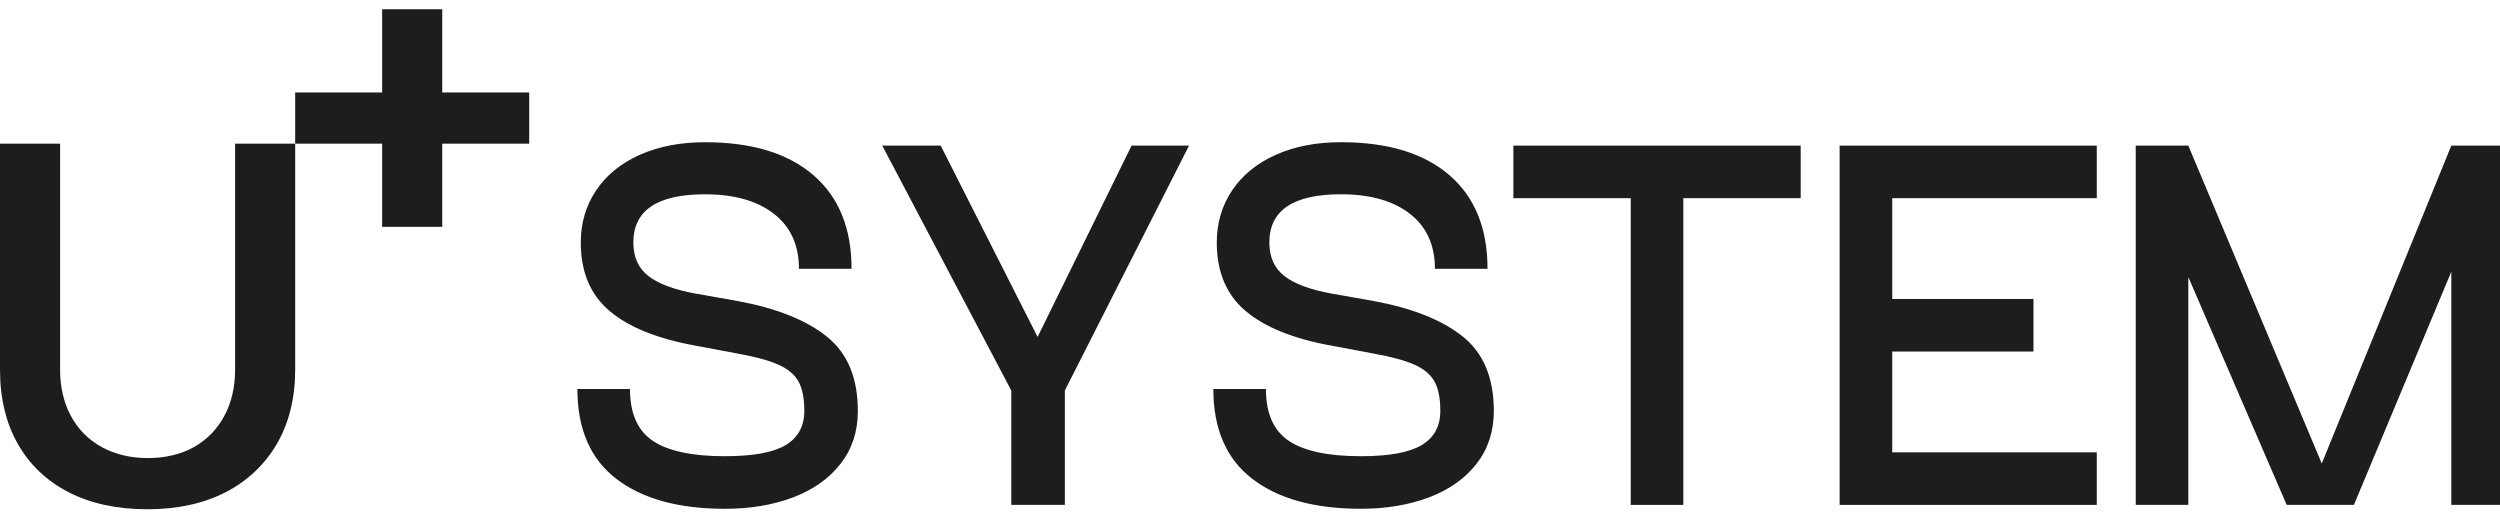
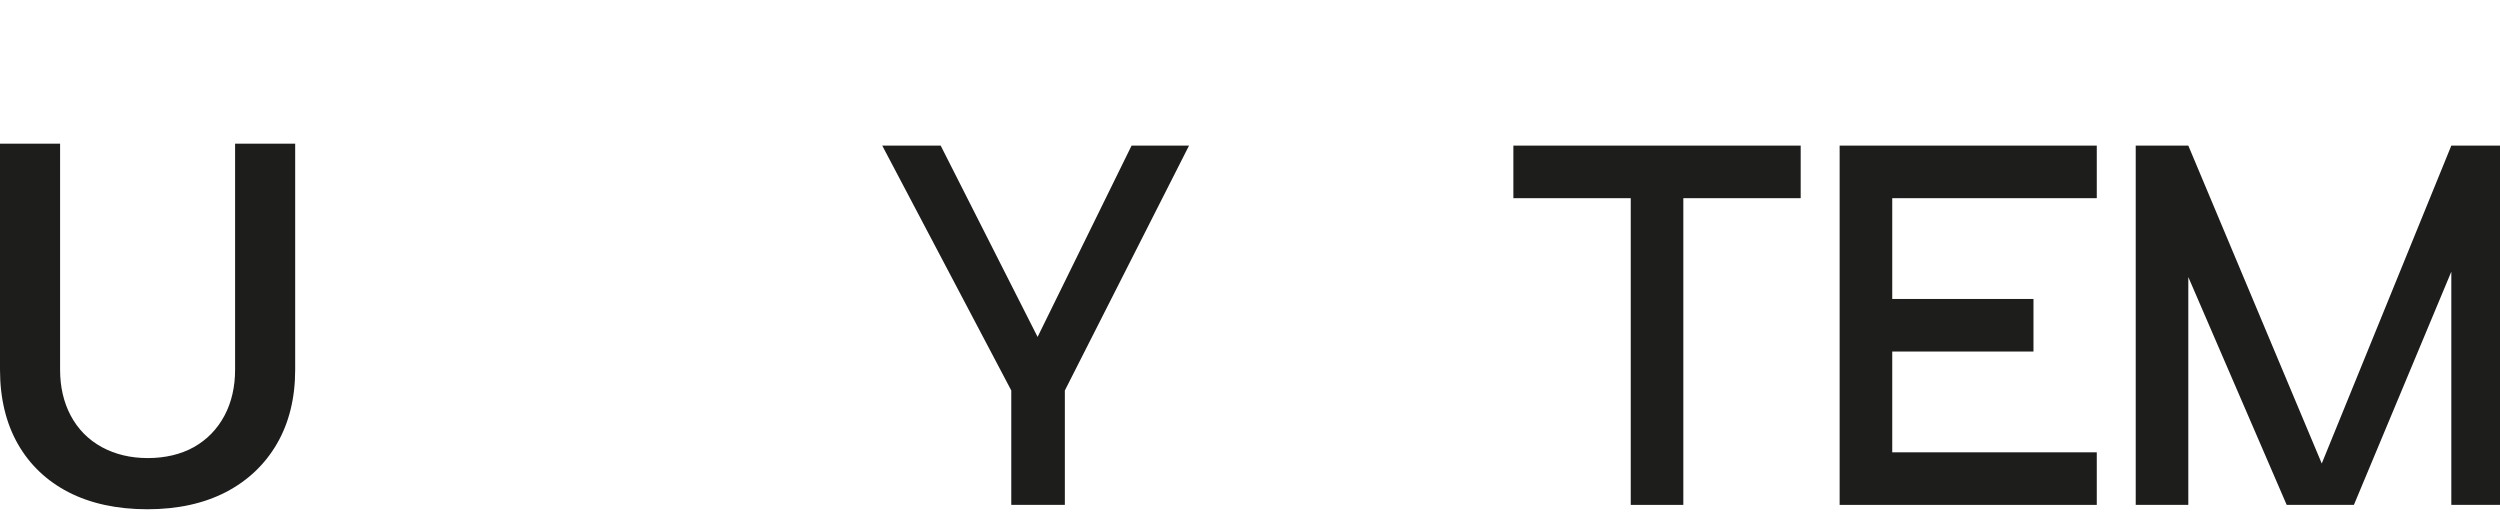
<svg xmlns="http://www.w3.org/2000/svg" width="135" height="28" viewBox="0 0 135 28" fill="none">
  <path d="M15.94 7.758V19.967C15.94 21.494 15.608 22.839 14.953 23.965C14.306 25.079 13.382 25.955 12.21 26.567C11.022 27.186 9.591 27.5 7.957 27.5C6.322 27.5 4.888 27.19 3.7 26.578C2.53 25.975 1.613 25.106 0.975 23.994C0.328 22.867 0 21.512 0 19.966V7.758H3.245V19.967C3.245 20.892 3.437 21.722 3.815 22.436C4.207 23.176 4.777 23.752 5.51 24.15C6.227 24.539 7.059 24.736 7.984 24.736C8.908 24.736 9.765 24.538 10.466 24.145C11.177 23.747 11.735 23.172 12.126 22.436C12.504 21.723 12.695 20.892 12.695 19.967V7.758H15.94Z" fill="#1D1E1C" />
-   <path d="M15.94 4.993H20.636V0.5H23.881V4.993H28.577V7.758H23.881V12.25H20.636V7.758H15.94V4.993Z" fill="#1D1E1C" />
-   <path d="M35.255 23.807C36.079 24.359 37.376 24.635 39.147 24.635C40.672 24.635 41.767 24.434 42.434 24.03C43.099 23.628 43.433 23.014 43.433 22.19C43.433 21.506 43.328 20.977 43.117 20.6C42.906 20.223 42.547 19.921 42.038 19.693C41.529 19.465 40.785 19.264 39.803 19.088L37.569 18.667C35.518 18.299 33.97 17.677 32.927 16.801C31.884 15.925 31.362 14.69 31.362 13.094C31.362 12.043 31.638 11.105 32.19 10.282C32.742 9.458 33.526 8.818 34.544 8.363C35.562 7.908 36.736 7.68 38.068 7.68C40.593 7.68 42.543 8.271 43.919 9.454C45.295 10.636 45.984 12.324 45.984 14.515H43.144C43.144 13.236 42.692 12.245 41.789 11.544C40.885 10.843 39.646 10.492 38.068 10.492C35.49 10.492 34.202 11.36 34.202 13.095C34.202 13.884 34.474 14.488 35.017 14.909C35.56 15.33 36.41 15.645 37.568 15.855L39.803 16.25C41.907 16.635 43.519 17.275 44.641 18.169C45.763 19.063 46.324 20.403 46.324 22.192C46.324 23.295 46.013 24.247 45.391 25.044C44.768 25.842 43.914 26.446 42.827 26.858C41.739 27.27 40.512 27.475 39.145 27.475C36.638 27.475 34.684 26.936 33.281 25.858C31.88 24.78 31.179 23.164 31.179 21.007H34.019C34.019 22.322 34.431 23.255 35.255 23.807V23.807Z" fill="#1D1E1C" />
  <path d="M61.105 7.863H64.208L57.502 21.086V27.264H54.609V21.086L47.641 7.863H50.797L56.03 18.194L61.105 7.863Z" fill="#1D1E1C" />
-   <path d="M69.599 23.807C70.423 24.359 71.72 24.635 73.491 24.635C75.016 24.635 76.111 24.434 76.778 24.03C77.444 23.628 77.777 23.014 77.777 22.19C77.777 21.506 77.671 20.977 77.461 20.599C77.25 20.222 76.89 19.921 76.382 19.693C75.873 19.465 75.129 19.264 74.147 19.088L71.912 18.667C69.861 18.299 68.314 17.677 67.271 16.801C66.228 15.925 65.706 14.689 65.706 13.094C65.706 12.043 65.982 11.105 66.534 10.282C67.086 9.458 67.87 8.818 68.887 8.362C69.904 7.907 71.078 7.679 72.411 7.679C74.936 7.679 76.886 8.27 78.262 9.453C79.638 10.635 80.326 12.323 80.326 14.514H77.486C77.486 13.235 77.035 12.244 76.132 11.543C75.229 10.842 73.989 10.491 72.41 10.491C69.833 10.491 68.545 11.359 68.545 13.094C68.545 13.883 68.817 14.487 69.36 14.908C69.903 15.329 70.753 15.644 71.911 15.854L74.146 16.249C76.25 16.634 77.862 17.274 78.984 18.168C80.106 19.062 80.667 20.402 80.667 22.191C80.667 23.294 80.356 24.246 79.734 25.043C79.111 25.841 78.257 26.445 77.17 26.857C76.082 27.269 74.855 27.474 73.488 27.474C70.981 27.474 69.027 26.936 67.624 25.857C66.221 24.779 65.52 23.163 65.52 21.007H68.36C68.36 22.322 68.772 23.255 69.596 23.806L69.599 23.807Z" fill="#1D1E1C" />
  <path d="M97.237 7.863V10.702H90.9V27.264H88.06V10.702H81.722V7.863H97.237Z" fill="#1D1E1C" />
  <path d="M113.226 10.702H102.181V16.144H109.808V18.983H102.181V24.425H113.226V27.264H99.34V7.863H113.226V10.702Z" fill="#1D1E1C" />
  <path d="M132.371 7.863H135V27.264H132.371V14.672L127.111 27.264H123.481L118.169 14.961V27.264H115.329V7.863H118.169L125.375 25.029L132.371 7.863Z" fill="#1D1E1C" />
</svg>